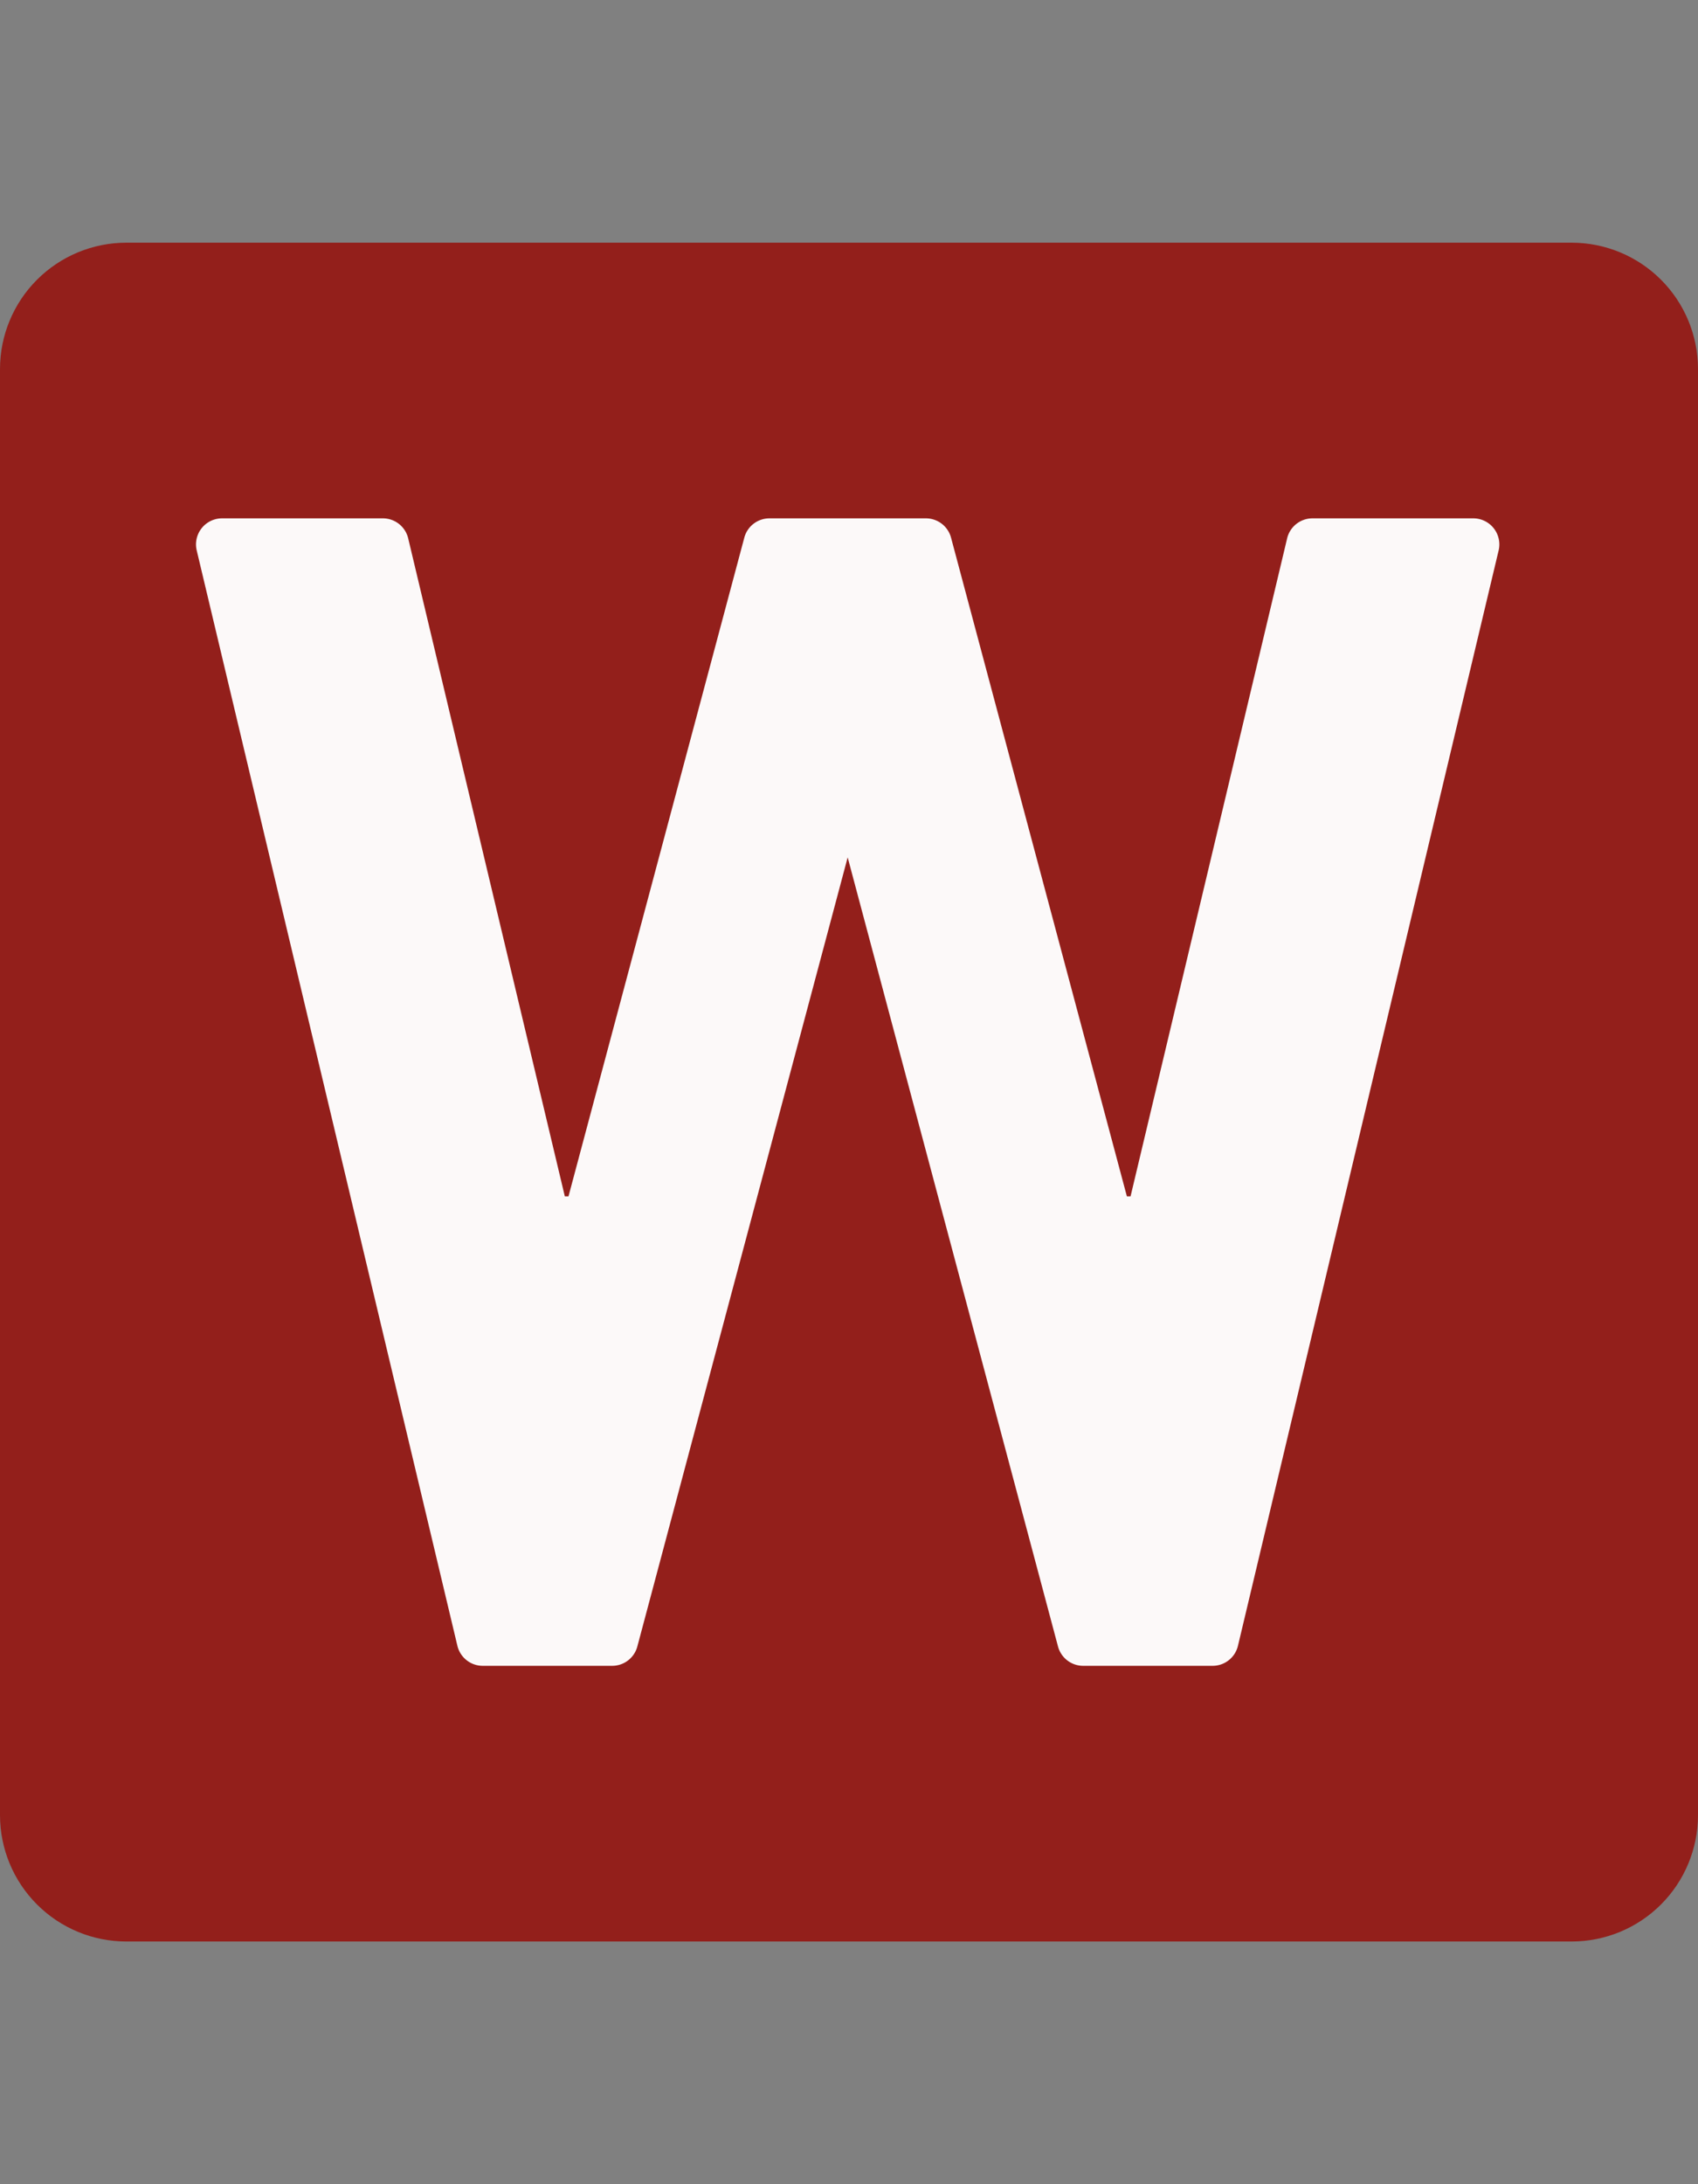
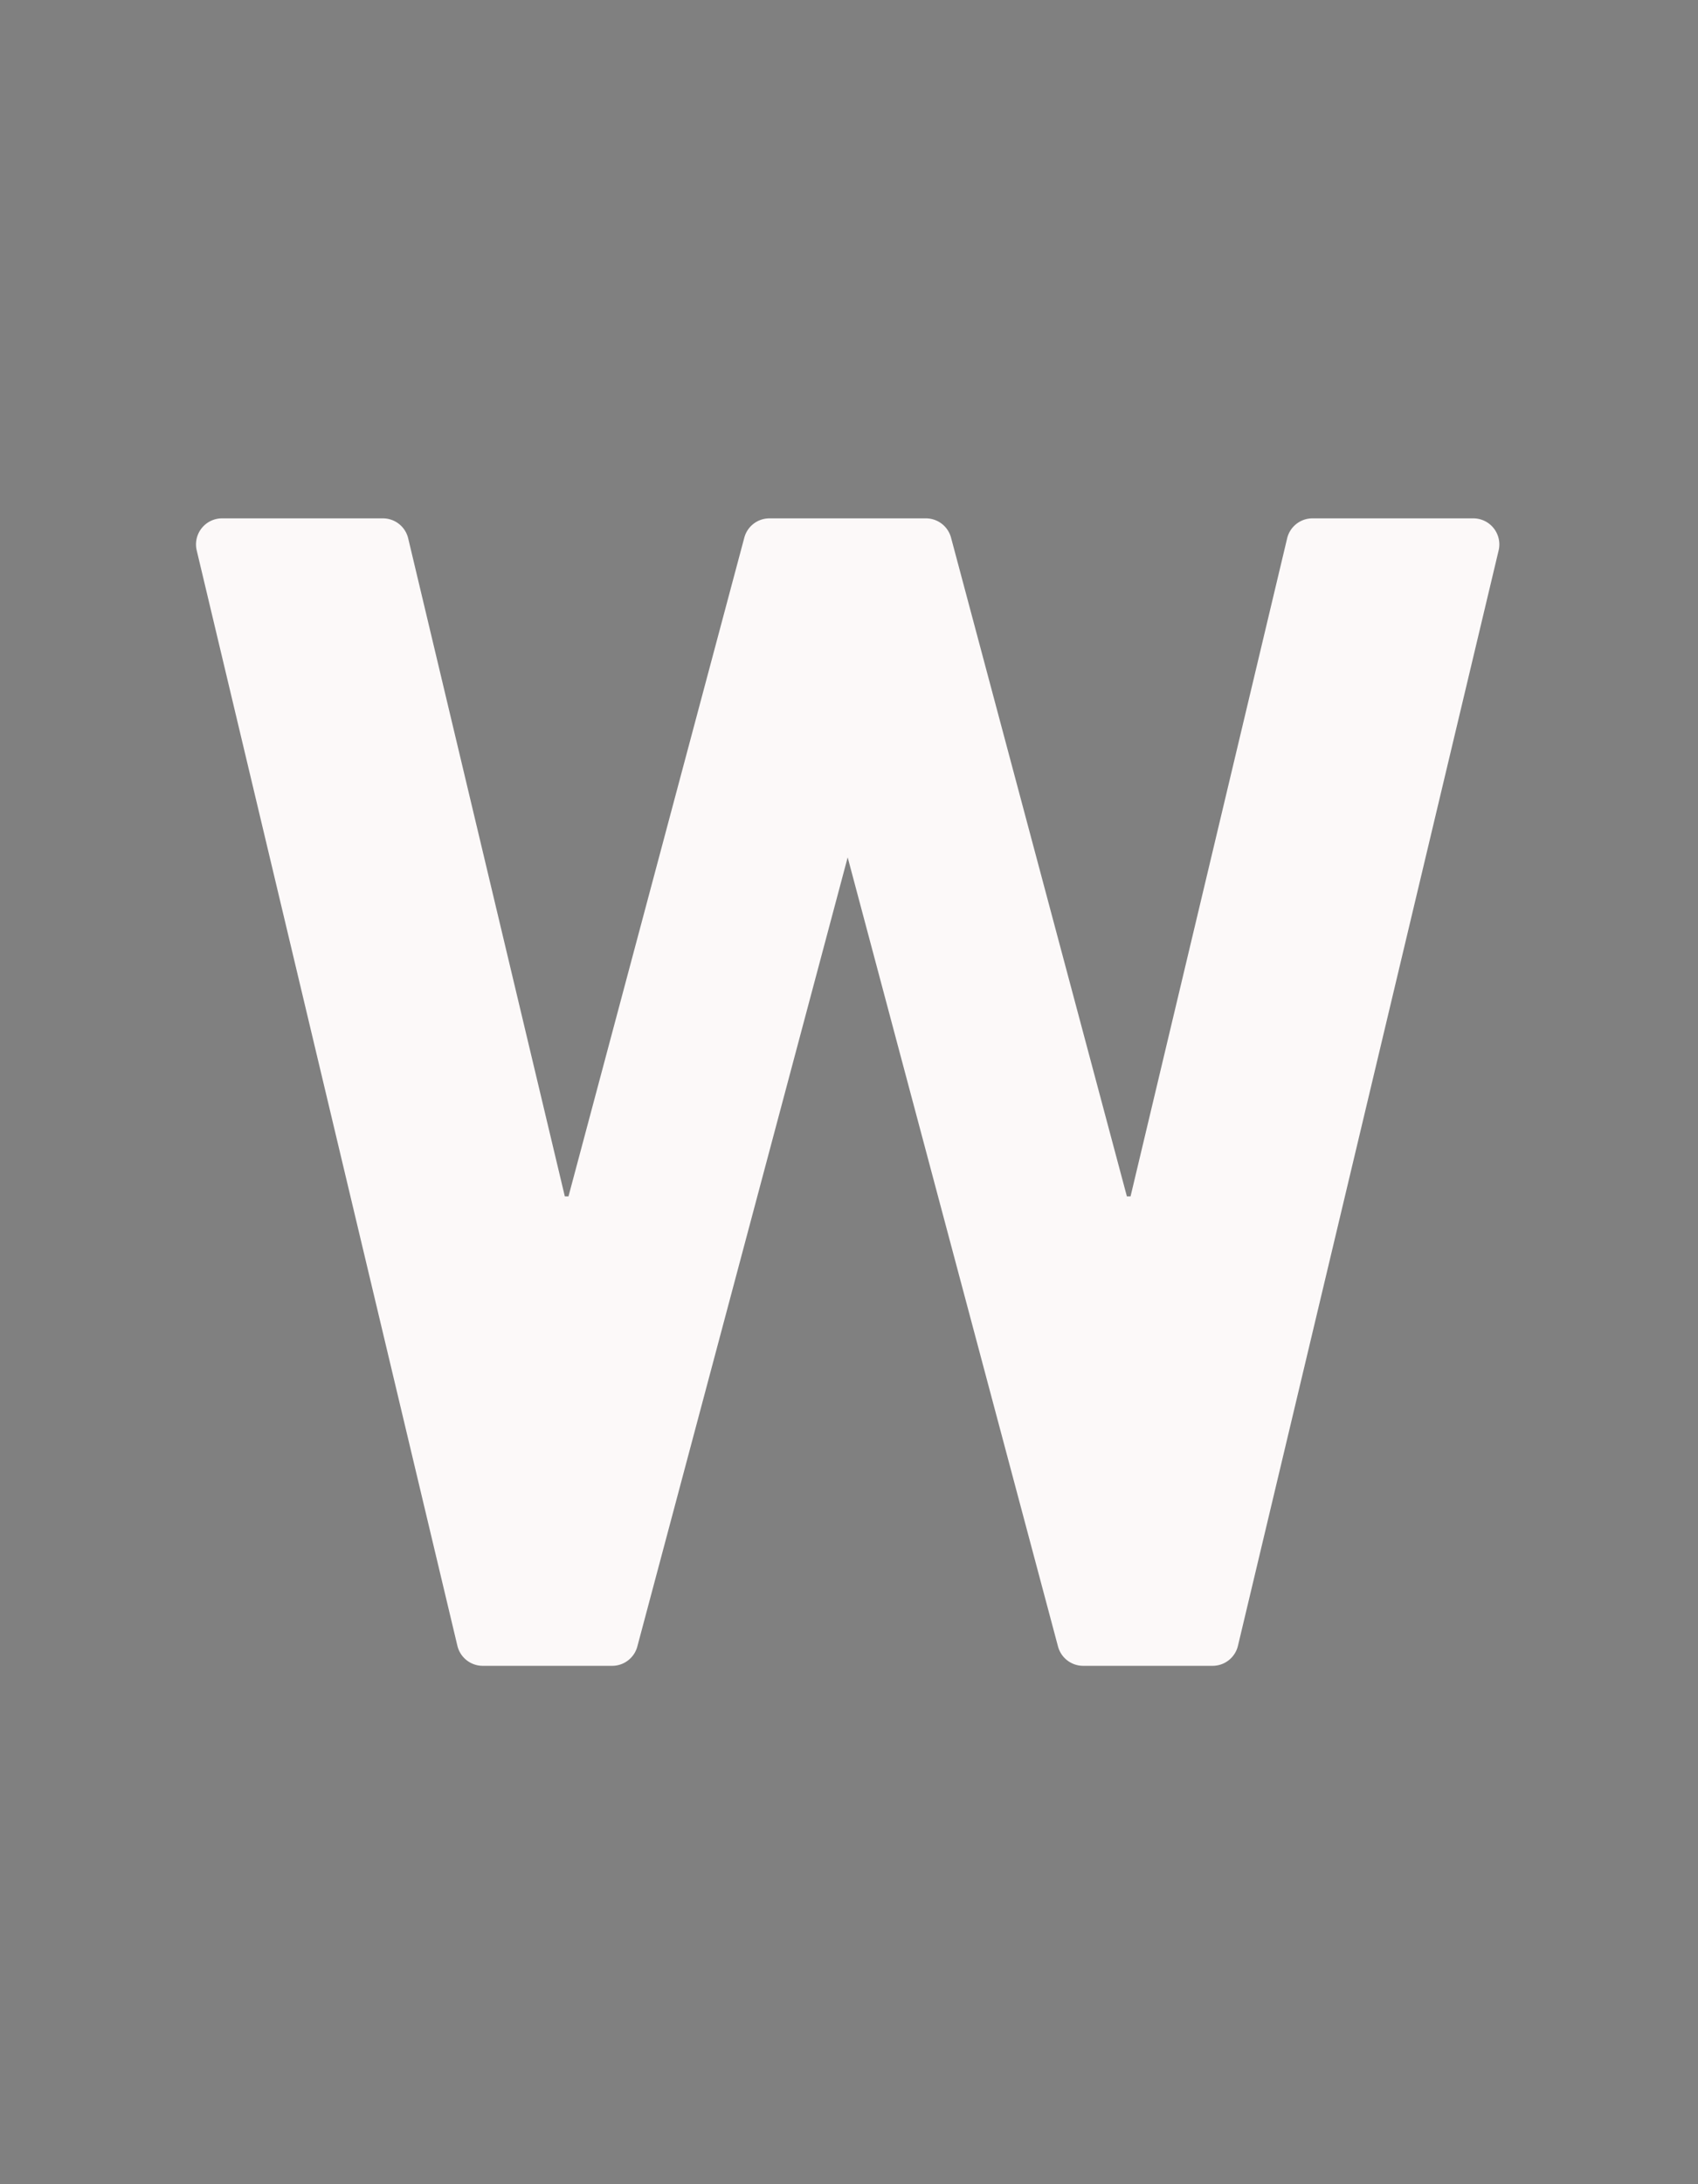
<svg xmlns="http://www.w3.org/2000/svg" data-bbox="0 144 1008 1008" height="1728" viewBox="0 0 1008 1296" width="1344" data-type="color">
  <rect x="0" y="0" width="1008" height="1296" fill="#808080" stroke="none" />
  <g>
    <defs>
      <clipPath id="f6b434df-b7a9-4245-9604-5bcb8c5cc077">
        <path d="M0 144h1008v1008H0Zm0 0" />
      </clipPath>
      <clipPath id="b262e666-1d4d-475d-8c6c-1ce9e06bdd11">
        <path d="M75 144h858a75 75 0 0 1 53.031 21.969A75 75 0 0 1 1008 219v858a75 75 0 0 1-21.969 53.031A75 75 0 0 1 933 1152H75a75 75 0 0 1-53.031-21.969A75 75 0 0 1 0 1077V219a75 75 0 0 1 21.969-53.031A75 75 0 0 1 75 144m0 0" />
      </clipPath>
      <clipPath id="18ce02e0-baaf-44a3-9106-54bc9b345659">
        <path d="M116.363 307H891v681.285H116.363Zm0 0" />
      </clipPath>
    </defs>
    <g clip-path="url(#f6b434df-b7a9-4245-9604-5bcb8c5cc077)">
      <g clip-path="url(#b262e666-1d4d-475d-8c6c-1ce9e06bdd11)">
-         <path d="M0 144h1008v1008H0Zm0 0" fill="#931f1b" data-color="1" />
-       </g>
+         </g>
    </g>
    <g clip-path="url(#18ce02e0-baaf-44a3-9106-54bc9b345659)">
      <path d="M886.734 313.445a15.49 15.49 0 0 0-12.148-5.879h-95.441c-7.165 0-13.403 4.918-15.055 11.883l-92.953 390.438h-2.168l-104.387-390.84a15.46 15.46 0 0 0-14.95-11.48H456.79c-7.008 0-13.152 4.703-14.945 11.48L337.47 709.887h-2.164L242.32 319.449a15.456 15.456 0 0 0-15.039-11.883h-95.445a15.48 15.48 0 0 0-12.145 5.88 15.44 15.44 0 0 0-2.91 13.167L271.52 976.52c1.671 6.98 7.894 11.902 15.058 11.902h76.828a15.465 15.465 0 0 0 14.946-11.485l124.859-468.21 124.86 468.21a15.47 15.47 0 0 0 14.949 11.485h76.828a15.47 15.47 0 0 0 15.054-11.902l154.743-649.907a15.5 15.5 0 0 0-2.91-13.168m0 0" fill="#fcf9f9" data-color="2" />
    </g>
  </g>
</svg>